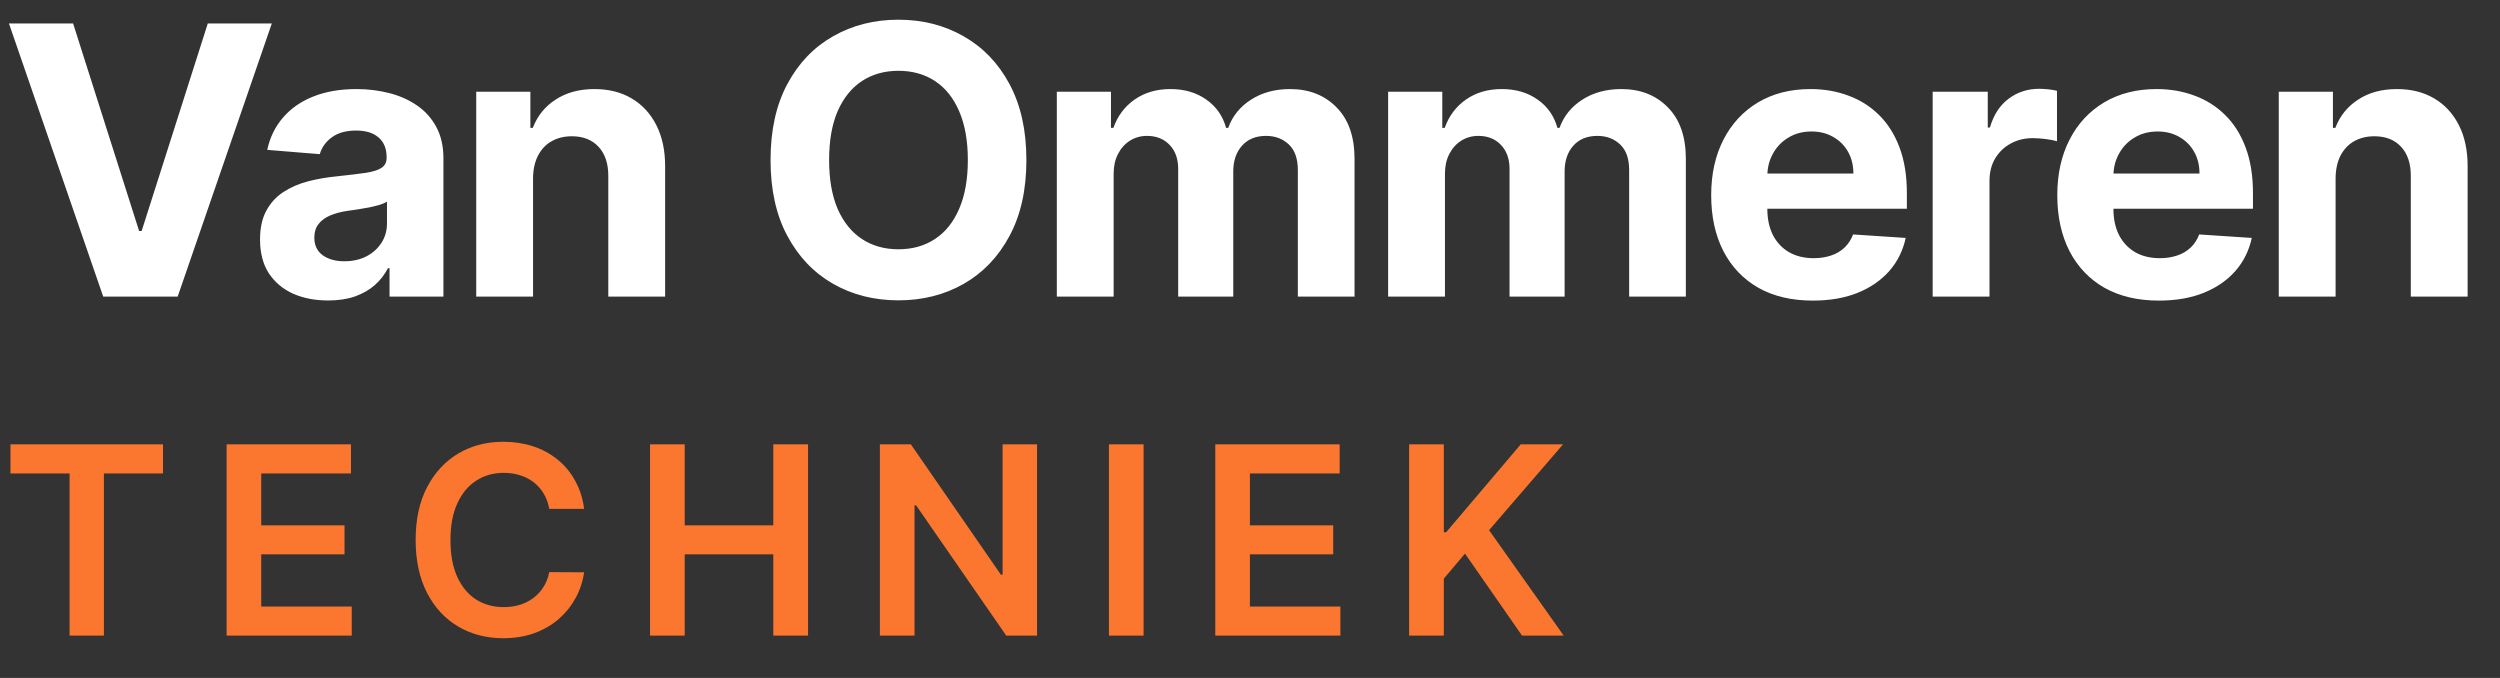
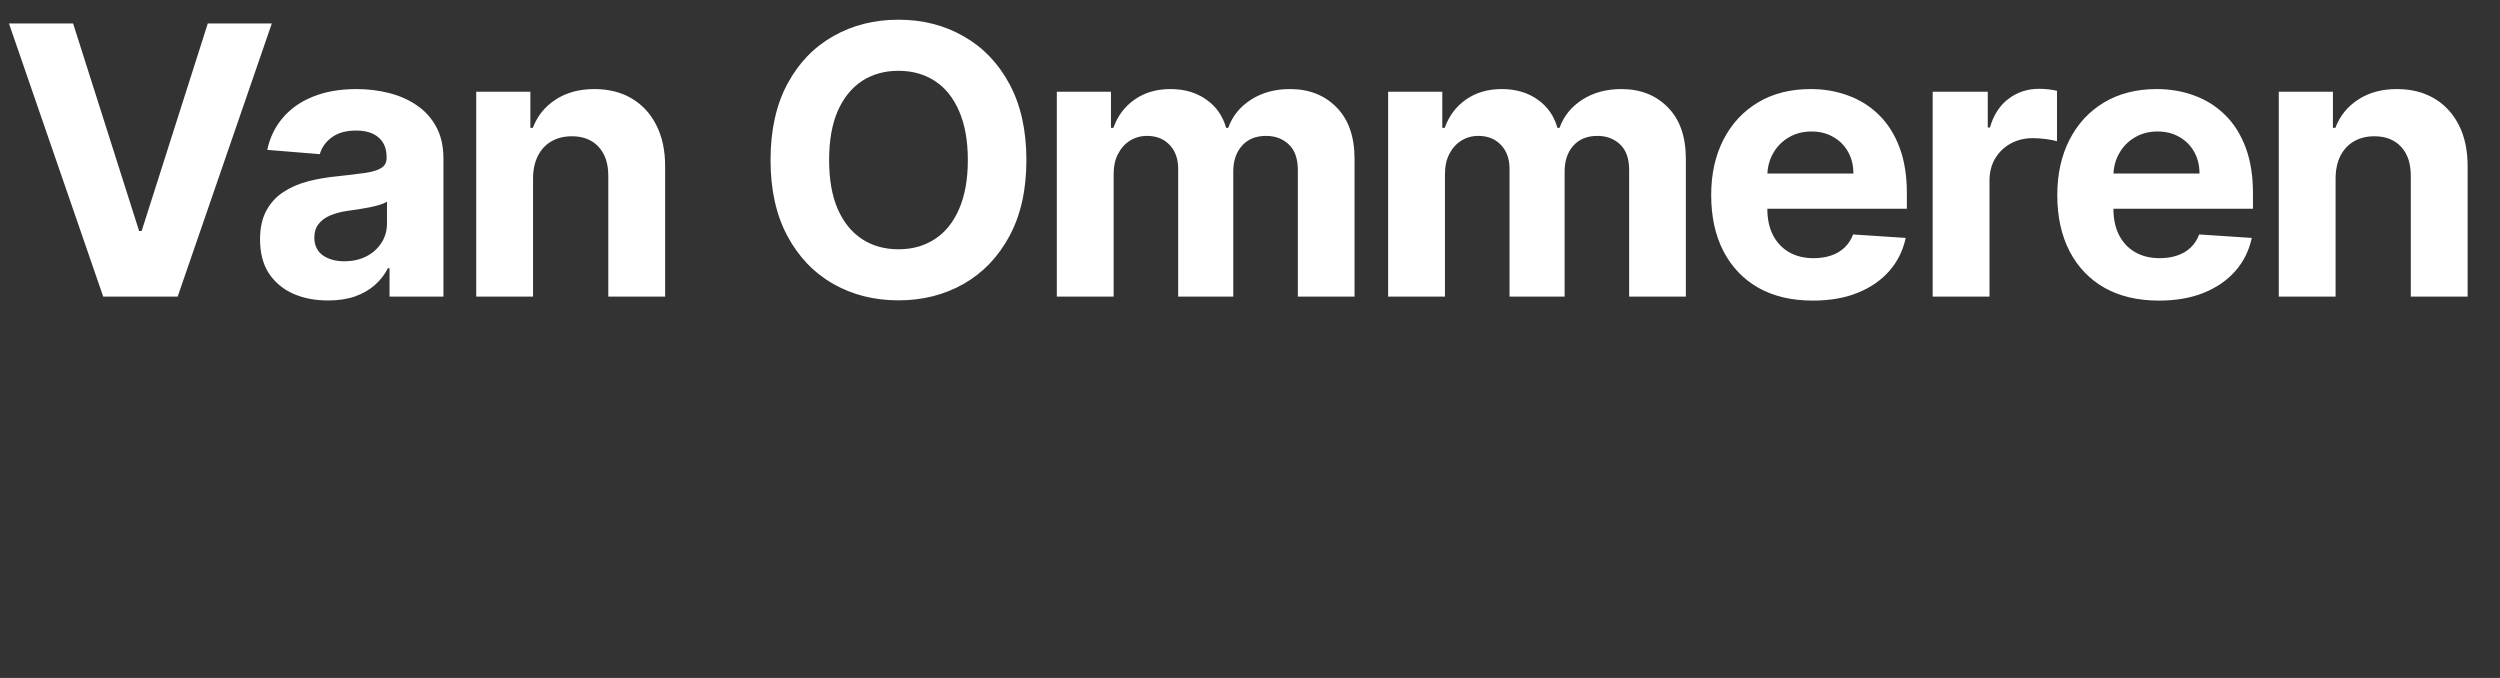
<svg xmlns="http://www.w3.org/2000/svg" width="59" height="16" viewBox="0 0 59 16" fill="none">
  <rect x="0" y="0" width="59" height="16" fill="#333333" stroke="none" />
  <path d="M1.725 0.553L3.283 5.451H3.343L4.904 0.553H6.415L4.193 7H2.436L0.211 0.553H1.725ZM7.742 7.091C7.434 7.091 7.159 7.038 6.917 6.931C6.676 6.822 6.485 6.661 6.344 6.449C6.206 6.235 6.137 5.969 6.137 5.65C6.137 5.381 6.186 5.155 6.285 4.973C6.383 4.79 6.518 4.643 6.688 4.532C6.858 4.421 7.051 4.337 7.267 4.28C7.485 4.224 7.714 4.184 7.953 4.161C8.234 4.131 8.461 4.104 8.633 4.079C8.805 4.052 8.93 4.012 9.007 3.959C9.085 3.907 9.124 3.829 9.124 3.726V3.707C9.124 3.508 9.061 3.354 8.935 3.245C8.811 3.136 8.635 3.081 8.406 3.081C8.165 3.081 7.973 3.135 7.83 3.242C7.687 3.346 7.593 3.479 7.547 3.638L6.307 3.537C6.37 3.244 6.493 2.99 6.678 2.776C6.863 2.56 7.101 2.394 7.393 2.278C7.686 2.161 8.026 2.102 8.413 2.102C8.681 2.102 8.938 2.134 9.184 2.196C9.431 2.259 9.651 2.357 9.842 2.489C10.035 2.621 10.187 2.791 10.298 2.999C10.409 3.205 10.465 3.451 10.465 3.739V7H9.193V6.33H9.155C9.078 6.481 8.974 6.614 8.844 6.729C8.714 6.843 8.557 6.932 8.375 6.997C8.192 7.06 7.981 7.091 7.742 7.091ZM8.126 6.166C8.323 6.166 8.498 6.127 8.649 6.049C8.8 5.97 8.918 5.863 9.004 5.728C9.09 5.594 9.133 5.442 9.133 5.272V4.759C9.091 4.786 9.034 4.811 8.96 4.834C8.889 4.855 8.808 4.875 8.718 4.894C8.628 4.911 8.537 4.927 8.447 4.941C8.357 4.954 8.275 4.965 8.202 4.976C8.044 4.999 7.907 5.036 7.789 5.086C7.672 5.137 7.58 5.205 7.515 5.291C7.45 5.375 7.418 5.48 7.418 5.606C7.418 5.788 7.484 5.928 7.616 6.024C7.75 6.119 7.92 6.166 8.126 6.166ZM12.58 4.205V7H11.239V2.165H12.517V3.018H12.574C12.681 2.737 12.86 2.514 13.112 2.351C13.364 2.185 13.669 2.102 14.028 2.102C14.364 2.102 14.657 2.175 14.906 2.322C15.156 2.469 15.35 2.679 15.489 2.952C15.627 3.223 15.697 3.546 15.697 3.921V7H14.356V4.161C14.358 3.865 14.282 3.634 14.129 3.468C13.976 3.3 13.765 3.216 13.496 3.216C13.316 3.216 13.156 3.255 13.018 3.333C12.881 3.41 12.774 3.524 12.697 3.673C12.621 3.82 12.582 3.997 12.58 4.205ZM24.223 3.777C24.223 4.48 24.089 5.078 23.823 5.571C23.558 6.064 23.197 6.441 22.74 6.701C22.285 6.959 21.772 7.088 21.204 7.088C20.631 7.088 20.117 6.958 19.661 6.698C19.206 6.438 18.846 6.061 18.582 5.568C18.317 5.075 18.185 4.478 18.185 3.777C18.185 3.074 18.317 2.476 18.582 1.982C18.846 1.489 19.206 1.114 19.661 0.856C20.117 0.595 20.631 0.465 21.204 0.465C21.772 0.465 22.285 0.595 22.74 0.856C23.197 1.114 23.558 1.489 23.823 1.982C24.089 2.476 24.223 3.074 24.223 3.777ZM22.841 3.777C22.841 3.321 22.772 2.937 22.636 2.625C22.502 2.312 22.312 2.075 22.066 1.913C21.821 1.752 21.533 1.671 21.204 1.671C20.874 1.671 20.587 1.752 20.341 1.913C20.096 2.075 19.905 2.312 19.768 2.625C19.634 2.937 19.567 3.321 19.567 3.777C19.567 4.232 19.634 4.616 19.768 4.929C19.905 5.241 20.096 5.479 20.341 5.64C20.587 5.802 20.874 5.883 21.204 5.883C21.533 5.883 21.821 5.802 22.066 5.64C22.312 5.479 22.502 5.241 22.636 4.929C22.772 4.616 22.841 4.232 22.841 3.777ZM24.941 7V2.165H26.219V3.018H26.276C26.376 2.735 26.544 2.511 26.779 2.348C27.014 2.184 27.296 2.102 27.623 2.102C27.954 2.102 28.237 2.185 28.47 2.351C28.703 2.514 28.858 2.737 28.936 3.018H28.986C29.085 2.741 29.263 2.52 29.521 2.354C29.781 2.186 30.089 2.102 30.443 2.102C30.895 2.102 31.261 2.246 31.542 2.533C31.825 2.819 31.967 3.224 31.967 3.748V7H30.629V4.013C30.629 3.744 30.558 3.543 30.415 3.408C30.272 3.274 30.094 3.207 29.88 3.207C29.637 3.207 29.447 3.285 29.31 3.44C29.174 3.593 29.105 3.796 29.105 4.047V7H27.805V3.984C27.805 3.747 27.737 3.558 27.601 3.418C27.467 3.277 27.289 3.207 27.069 3.207C26.92 3.207 26.786 3.245 26.666 3.32C26.549 3.394 26.455 3.498 26.386 3.632C26.317 3.764 26.282 3.919 26.282 4.098V7H24.941ZM32.76 7V2.165H34.038V3.018H34.095C34.196 2.735 34.364 2.511 34.599 2.348C34.834 2.184 35.115 2.102 35.442 2.102C35.774 2.102 36.056 2.185 36.289 2.351C36.522 2.514 36.677 2.737 36.755 3.018H36.805C36.904 2.741 37.082 2.52 37.34 2.354C37.6 2.186 37.908 2.102 38.263 2.102C38.714 2.102 39.08 2.246 39.361 2.533C39.644 2.819 39.786 3.224 39.786 3.748V7H38.448V4.013C38.448 3.744 38.377 3.543 38.234 3.408C38.092 3.274 37.913 3.207 37.699 3.207C37.456 3.207 37.266 3.285 37.129 3.44C36.993 3.593 36.925 3.796 36.925 4.047V7H35.625V3.984C35.625 3.747 35.556 3.558 35.42 3.418C35.286 3.277 35.108 3.207 34.888 3.207C34.739 3.207 34.605 3.245 34.485 3.32C34.368 3.394 34.274 3.498 34.205 3.632C34.136 3.764 34.101 3.919 34.101 4.098V7H32.76ZM42.783 7.094C42.285 7.094 41.857 6.994 41.498 6.792C41.142 6.589 40.867 6.301 40.674 5.93C40.481 5.556 40.384 5.114 40.384 4.605C40.384 4.107 40.481 3.671 40.674 3.295C40.867 2.919 41.139 2.627 41.489 2.417C41.842 2.207 42.255 2.102 42.729 2.102C43.048 2.102 43.345 2.153 43.62 2.256C43.897 2.357 44.138 2.509 44.344 2.713C44.552 2.916 44.713 3.172 44.829 3.481C44.944 3.787 45.002 4.146 45.002 4.557V4.926H40.919V4.095H43.74C43.74 3.902 43.698 3.731 43.614 3.582C43.53 3.433 43.413 3.316 43.264 3.232C43.117 3.146 42.947 3.103 42.751 3.103C42.548 3.103 42.367 3.15 42.21 3.245C42.055 3.337 41.933 3.462 41.845 3.619C41.757 3.775 41.712 3.948 41.709 4.139V4.929C41.709 5.168 41.754 5.375 41.842 5.549C41.932 5.723 42.059 5.857 42.222 5.952C42.386 6.046 42.58 6.093 42.805 6.093C42.954 6.093 43.09 6.072 43.214 6.03C43.338 5.989 43.444 5.926 43.532 5.842C43.62 5.758 43.687 5.655 43.733 5.533L44.974 5.615C44.911 5.913 44.782 6.173 44.587 6.396C44.393 6.616 44.144 6.788 43.837 6.912C43.533 7.034 43.181 7.094 42.783 7.094ZM45.611 7V2.165H46.911V3.009H46.962C47.05 2.709 47.198 2.482 47.405 2.329C47.613 2.173 47.852 2.096 48.123 2.096C48.19 2.096 48.263 2.1 48.34 2.108C48.418 2.117 48.486 2.128 48.545 2.143V3.333C48.482 3.314 48.395 3.297 48.284 3.282C48.172 3.268 48.071 3.26 47.978 3.26C47.781 3.26 47.605 3.303 47.45 3.389C47.296 3.473 47.175 3.591 47.084 3.742C46.996 3.893 46.952 4.067 46.952 4.265V7H45.611ZM50.951 7.094C50.453 7.094 50.025 6.994 49.666 6.792C49.31 6.589 49.035 6.301 48.842 5.93C48.649 5.556 48.552 5.114 48.552 4.605C48.552 4.107 48.649 3.671 48.842 3.295C49.035 2.919 49.306 2.627 49.657 2.417C50.01 2.207 50.423 2.102 50.897 2.102C51.216 2.102 51.513 2.153 51.788 2.256C52.065 2.357 52.306 2.509 52.512 2.713C52.72 2.916 52.881 3.172 52.997 3.481C53.112 3.787 53.17 4.146 53.17 4.557V4.926H49.087V4.095H51.908C51.908 3.902 51.866 3.731 51.782 3.582C51.698 3.433 51.581 3.316 51.432 3.232C51.285 3.146 51.114 3.103 50.919 3.103C50.716 3.103 50.535 3.15 50.378 3.245C50.222 3.337 50.101 3.462 50.013 3.619C49.925 3.775 49.879 3.948 49.877 4.139V4.929C49.877 5.168 49.921 5.375 50.01 5.549C50.1 5.723 50.227 5.857 50.39 5.952C50.554 6.046 50.748 6.093 50.973 6.093C51.122 6.093 51.258 6.072 51.382 6.03C51.506 5.989 51.612 5.926 51.7 5.842C51.788 5.758 51.855 5.655 51.901 5.533L53.142 5.615C53.078 5.913 52.95 6.173 52.754 6.396C52.561 6.616 52.312 6.788 52.005 6.912C51.701 7.034 51.349 7.094 50.951 7.094ZM55.12 4.205V7H53.779V2.165H55.057V3.018H55.114C55.221 2.737 55.4 2.514 55.652 2.351C55.904 2.185 56.209 2.102 56.568 2.102C56.904 2.102 57.196 2.175 57.446 2.322C57.696 2.469 57.89 2.679 58.029 2.952C58.167 3.223 58.236 3.546 58.236 3.921V7H56.895V4.161C56.897 3.865 56.822 3.634 56.669 3.468C56.516 3.3 56.305 3.216 56.036 3.216C55.855 3.216 55.696 3.255 55.557 3.333C55.421 3.41 55.314 3.524 55.236 3.673C55.161 3.82 55.122 3.997 55.12 4.205Z" fill="#ffffff" />
-   <path d="M0.247 11.173V10.487H3.847V11.173H2.452V15H1.642V11.173H0.247ZM5.348 15V10.487H8.283V11.173H6.165V12.398H8.131V13.083H6.165V14.315H8.301V15H5.348ZM13.786 12.01H12.962C12.939 11.875 12.895 11.755 12.832 11.651C12.769 11.545 12.69 11.455 12.596 11.382C12.502 11.309 12.395 11.253 12.275 11.217C12.156 11.178 12.027 11.159 11.889 11.159C11.644 11.159 11.426 11.221 11.237 11.345C11.047 11.466 10.899 11.646 10.792 11.882C10.684 12.117 10.631 12.404 10.631 12.744C10.631 13.089 10.684 13.38 10.792 13.616C10.9 13.851 11.049 14.029 11.237 14.149C11.426 14.268 11.643 14.328 11.887 14.328C12.022 14.328 12.148 14.31 12.266 14.275C12.385 14.238 12.491 14.185 12.585 14.114C12.681 14.044 12.761 13.957 12.825 13.854C12.892 13.751 12.937 13.634 12.962 13.502L13.786 13.506C13.755 13.72 13.689 13.922 13.586 14.11C13.484 14.298 13.351 14.464 13.187 14.608C13.022 14.75 12.83 14.862 12.61 14.943C12.389 15.022 12.145 15.062 11.876 15.062C11.479 15.062 11.125 14.97 10.814 14.786C10.502 14.603 10.257 14.338 10.078 13.991C9.899 13.644 9.809 13.228 9.809 12.744C9.809 12.257 9.899 11.842 10.08 11.496C10.261 11.15 10.507 10.885 10.818 10.701C11.13 10.517 11.482 10.426 11.876 10.426C12.127 10.426 12.361 10.461 12.576 10.531C12.793 10.602 12.985 10.706 13.154 10.842C13.323 10.977 13.462 11.143 13.57 11.34C13.681 11.535 13.752 11.759 13.786 12.01ZM15.341 15V10.487H16.159V12.398H18.25V10.487H19.07V15H18.25V13.083H16.159V15H15.341ZM24.474 10.487V15H23.747L21.62 11.926H21.583V15H20.765V10.487H21.497L23.621 13.563H23.661V10.487H24.474ZM26.989 10.487V15H26.171V10.487H26.989ZM28.681 15V10.487H31.616V11.173H29.498V12.398H31.464V13.083H29.498V14.315H31.633V15H28.681ZM33.256 15V10.487H34.074V12.561H34.129L35.889 10.487H36.888L35.142 12.512L36.903 15H35.92L34.574 13.065L34.074 13.656V15H33.256Z" fill="#fb772f" />
</svg>